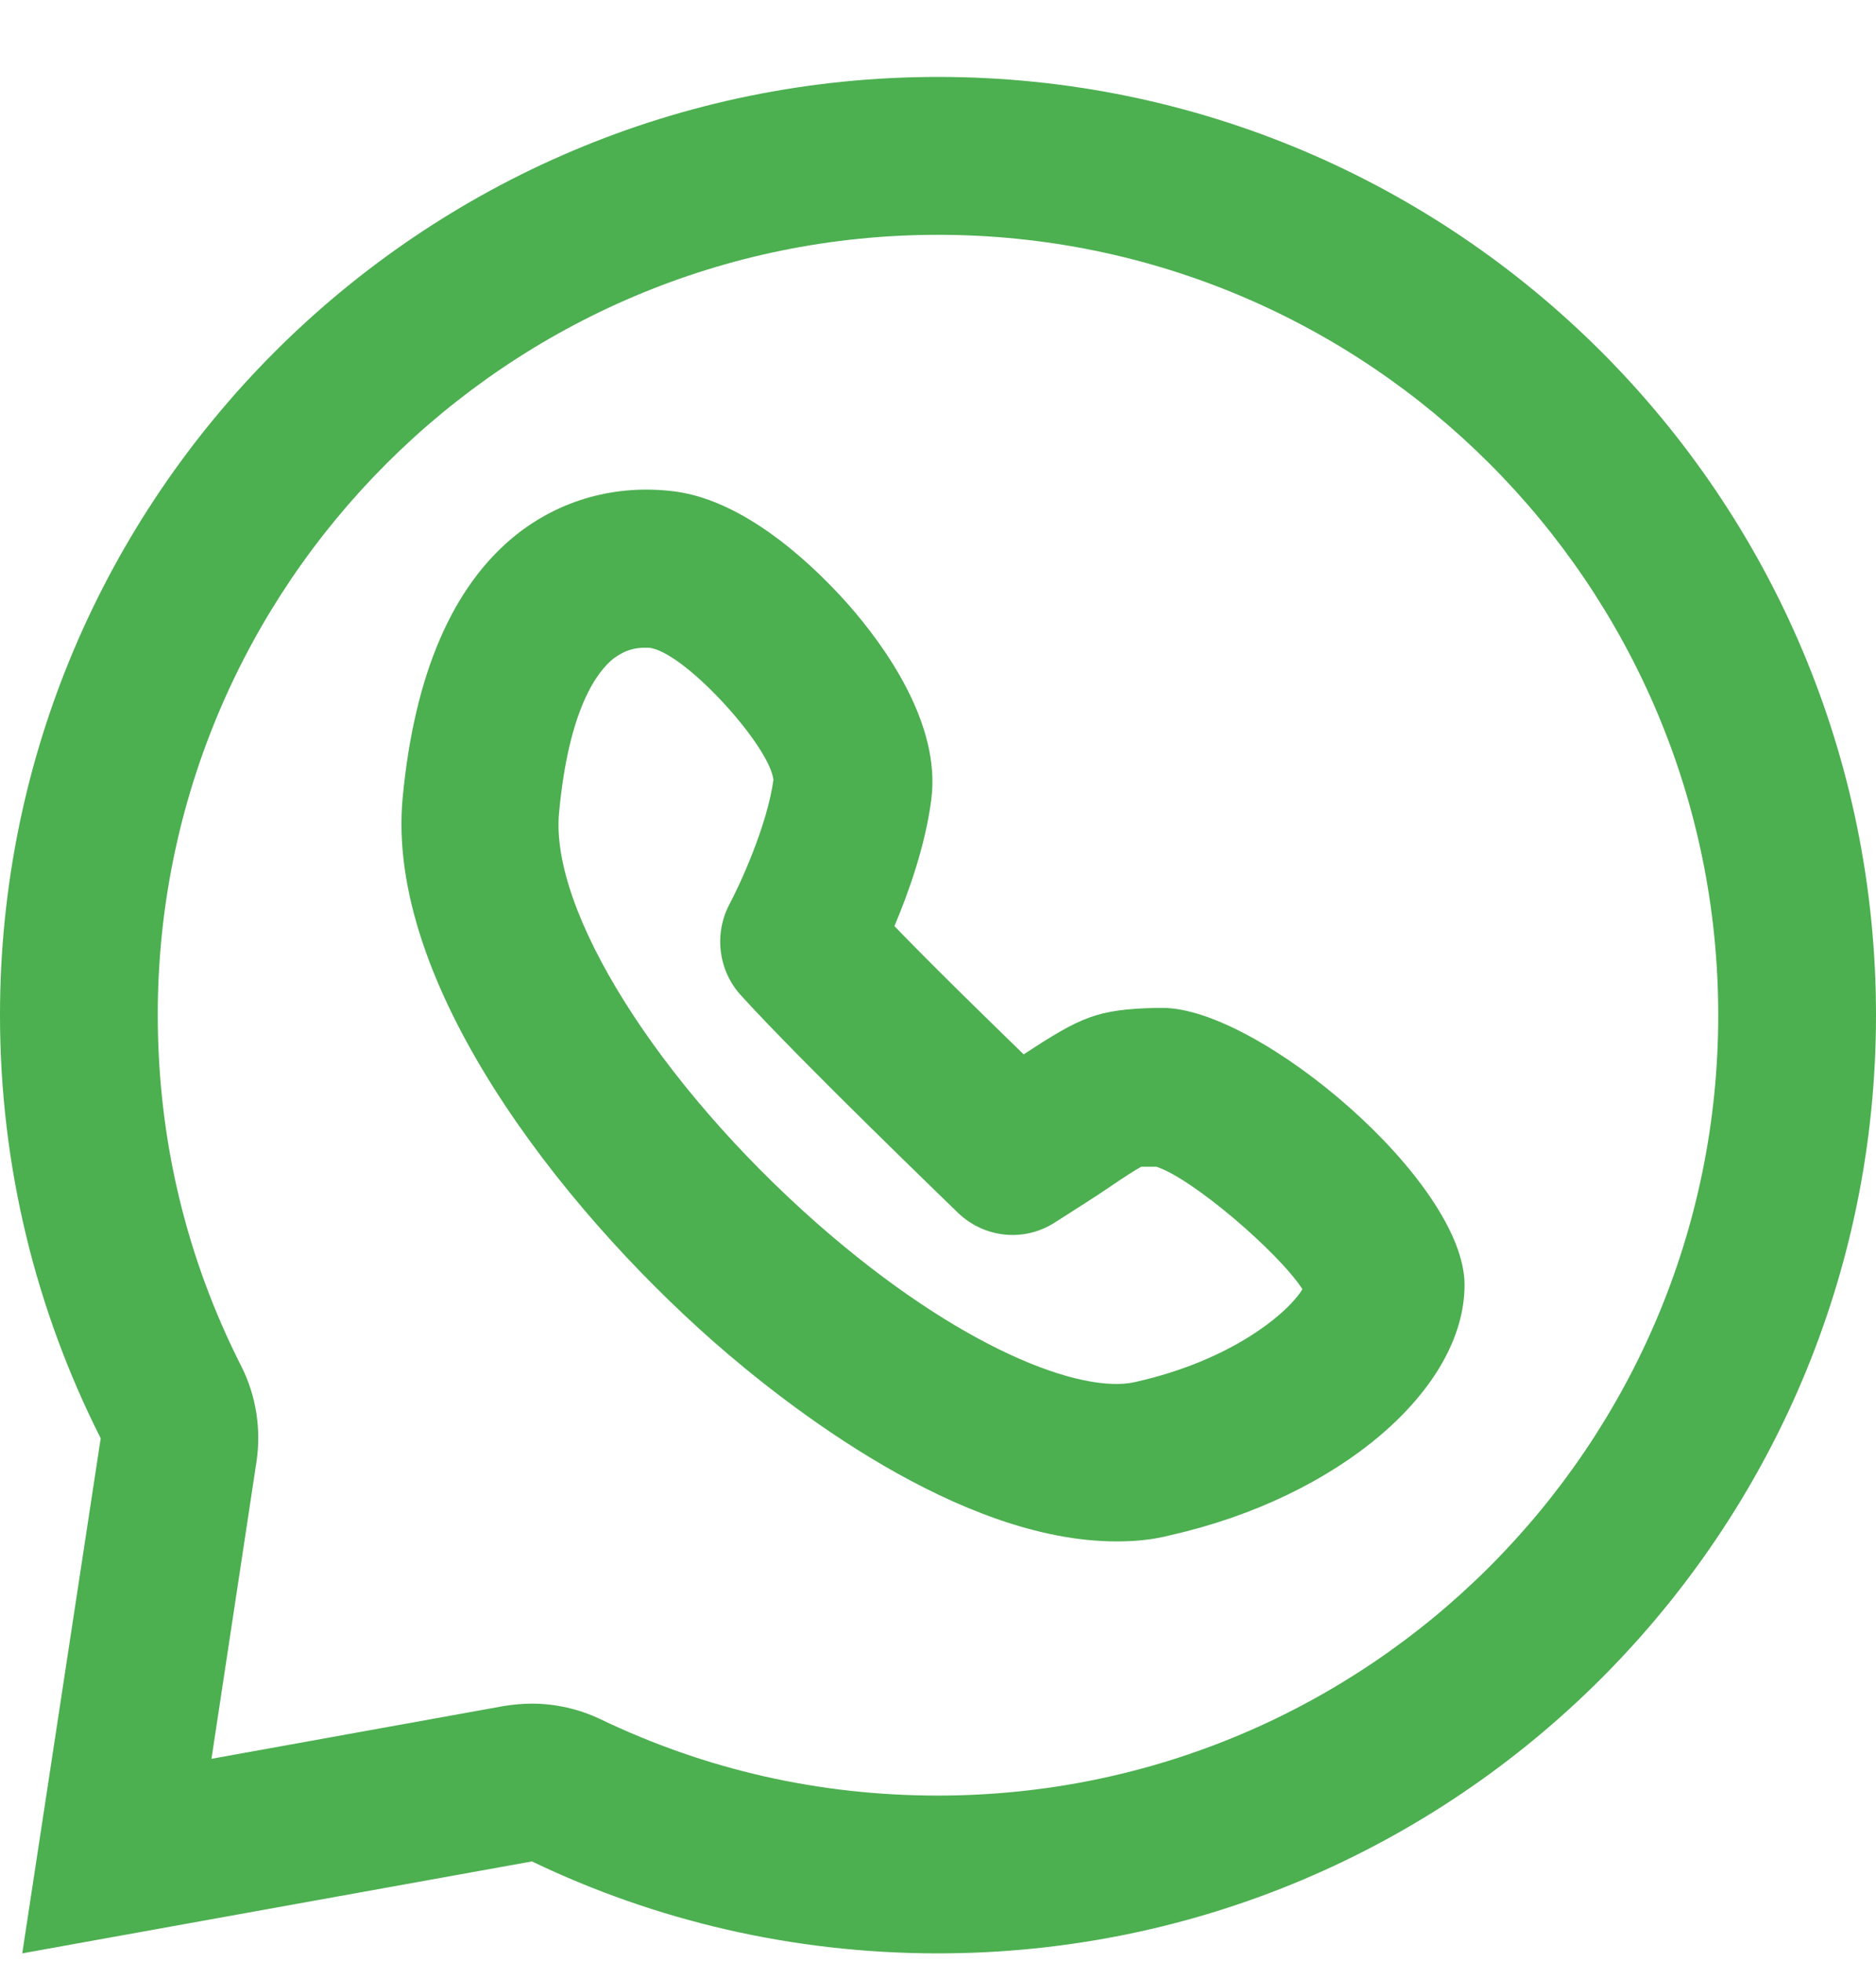
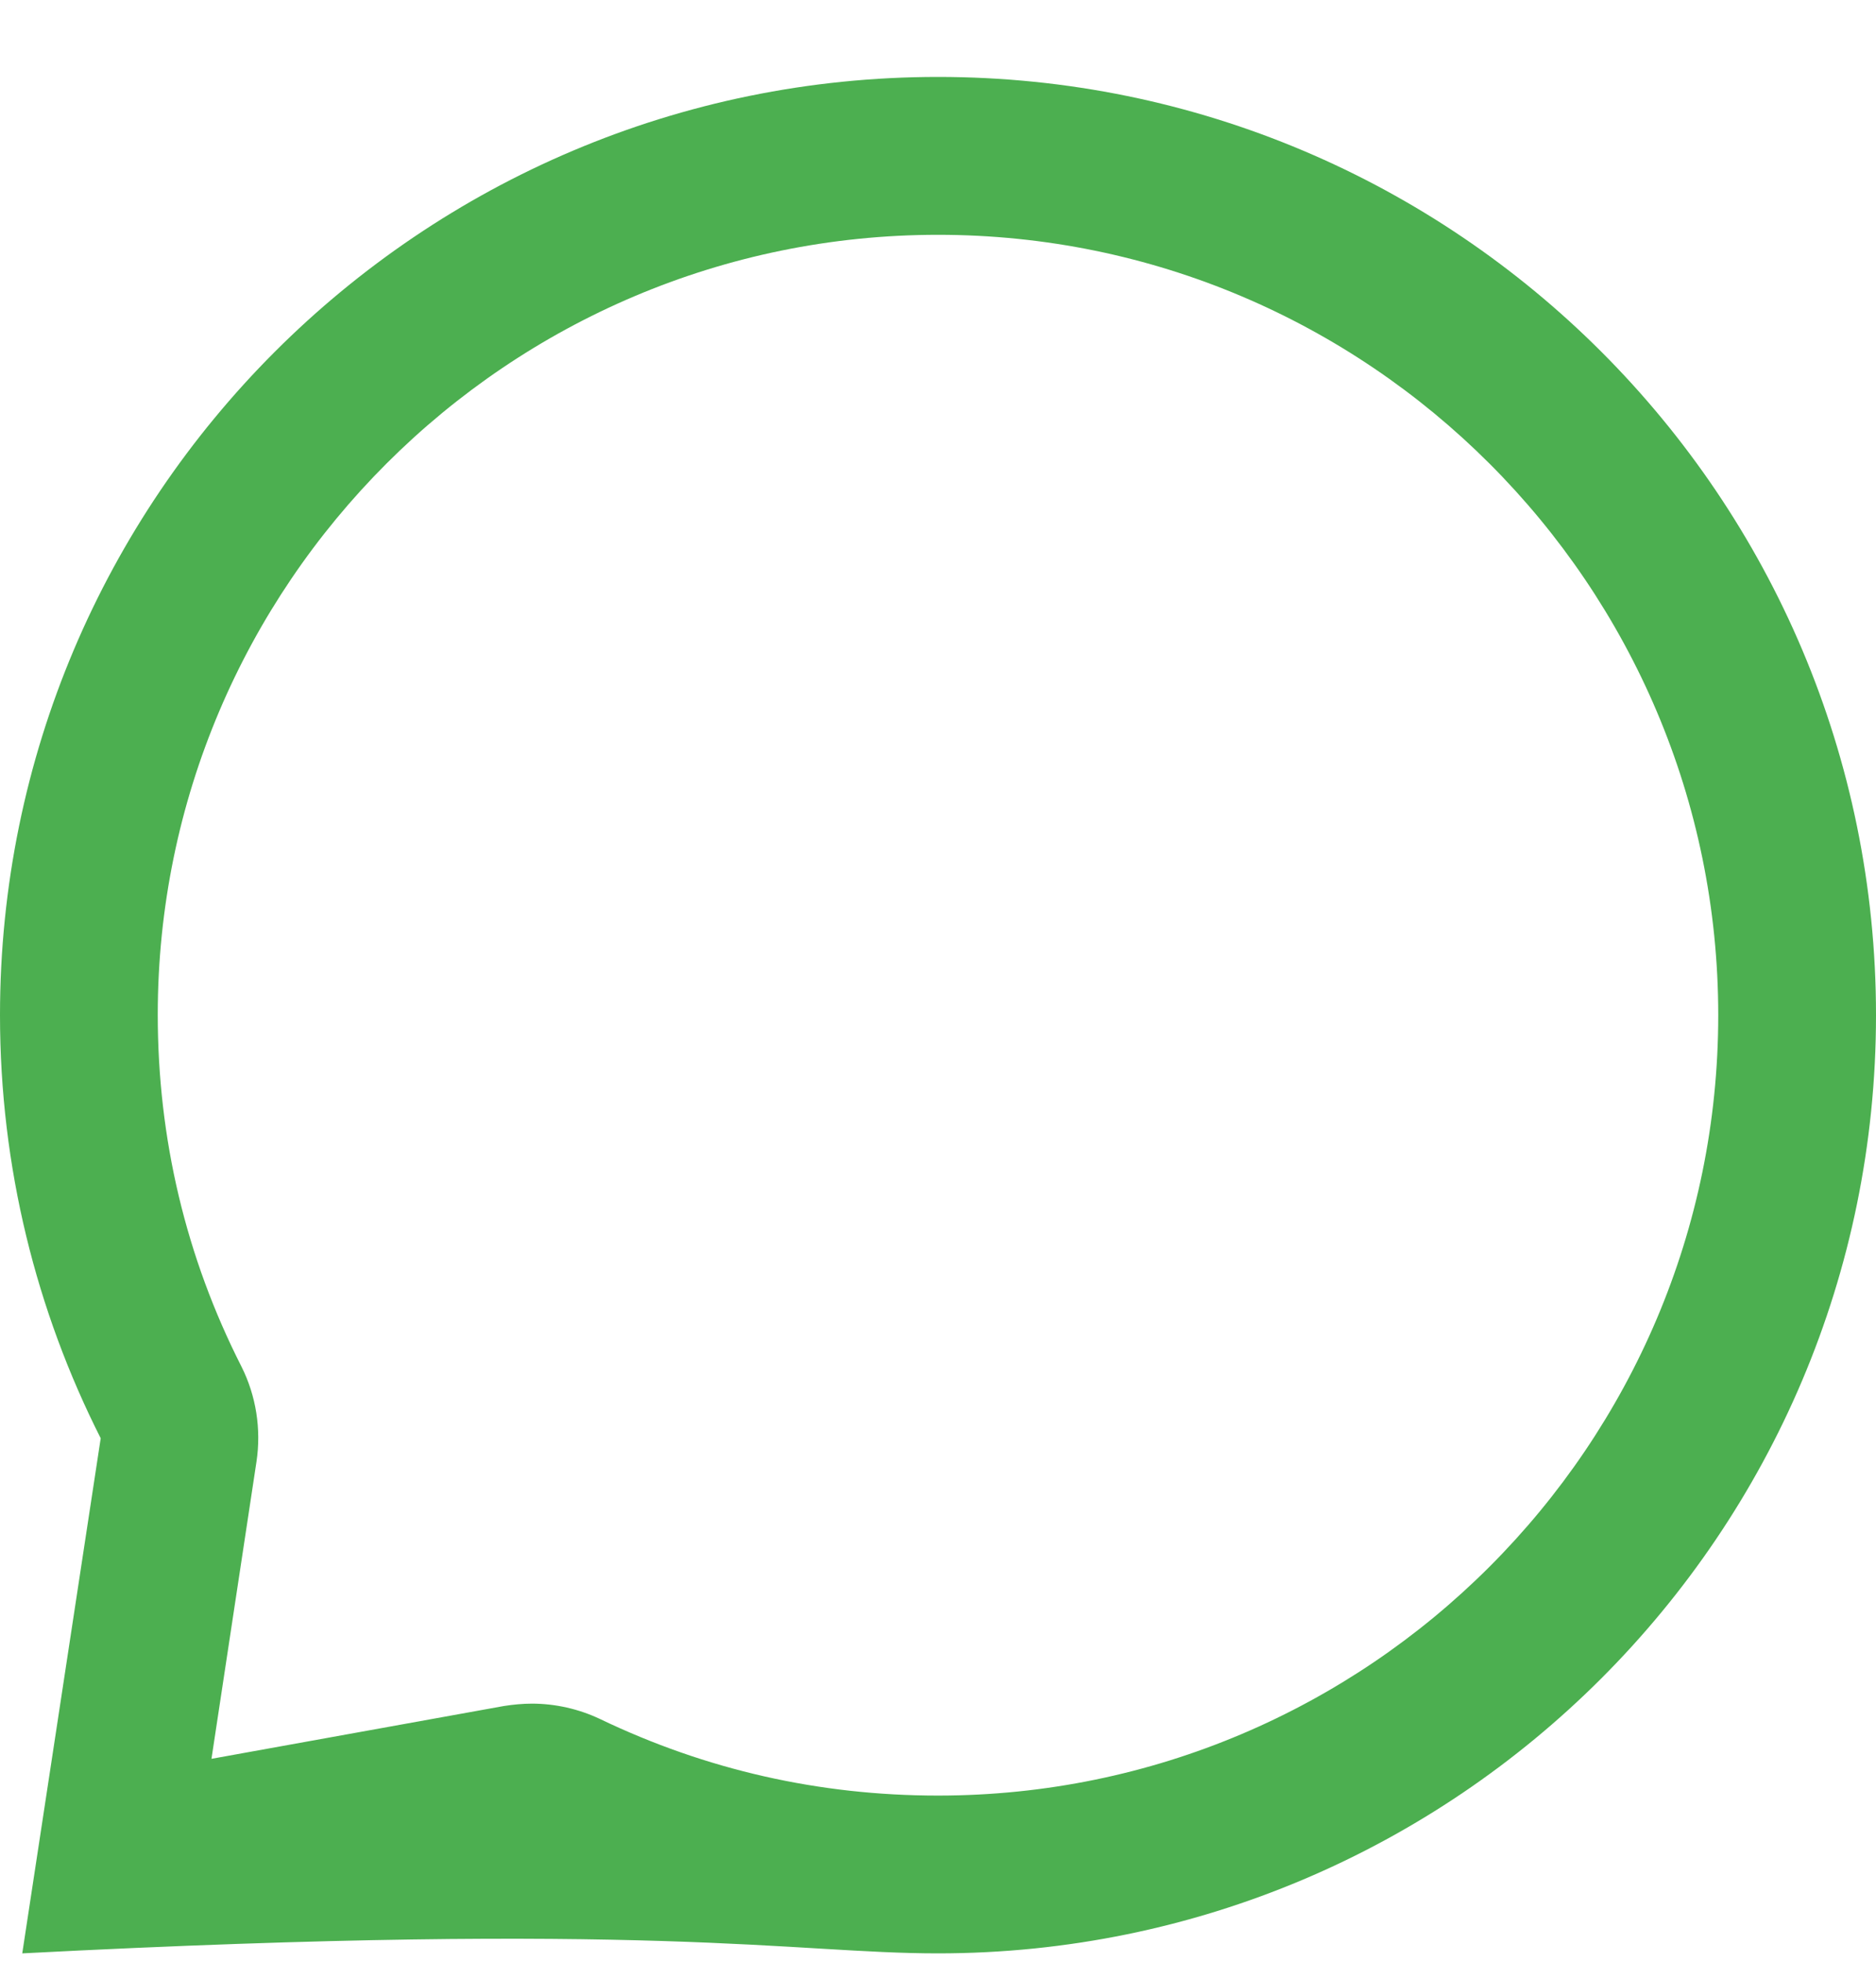
<svg xmlns="http://www.w3.org/2000/svg" width="22" height="23" viewBox="0 0 22 23" fill="none">
-   <path d="M11 2.753C16.046 2.753 20.15 6.856 20.15 11.902C20.15 16.948 16.046 21.052 11 21.052C9.609 21.052 8.281 20.751 7.038 20.155C6.788 20.036 6.51 19.974 6.238 19.974C6.13 19.974 6.017 19.985 5.909 20.002L2.48 20.621L3.008 17.136C3.065 16.755 3.003 16.364 2.832 16.023C2.18 14.74 1.85 13.35 1.85 11.897C1.85 6.856 5.954 2.753 11 2.753ZM11 0.902C4.927 0.902 0 5.829 0 11.902C0 13.685 0.426 15.37 1.181 16.863L0.261 22.902L6.238 21.824C7.68 22.516 9.292 22.902 11 22.902C17.073 22.902 22 17.976 22 11.902C22 5.829 17.079 0.902 11 0.902Z" fill="#4CAF50" />
-   <path d="M13.094 18.072C11.25 18.072 9.218 16.477 8.366 15.728C6.561 14.138 4.518 11.516 4.722 9.354C4.859 7.906 5.307 6.868 6.051 6.272C6.573 5.857 7.225 5.676 7.907 5.761C8.798 5.874 9.626 6.726 9.944 7.083C10.359 7.554 11.04 8.48 10.921 9.376C10.852 9.91 10.659 10.455 10.489 10.858C10.954 11.34 11.573 11.942 12.005 12.362C12.68 11.919 12.867 11.834 13.56 11.817H13.634C14.763 11.817 17.175 13.855 17.175 15.064C17.175 16.295 15.694 17.555 13.73 17.998C13.514 18.055 13.304 18.072 13.094 18.072ZM7.56 7.594C7.356 7.594 7.242 7.691 7.197 7.719C7.004 7.872 6.669 8.309 6.556 9.53C6.448 10.682 7.719 12.702 9.581 14.343C11.261 15.819 12.686 16.346 13.31 16.204C14.451 15.949 15.104 15.393 15.274 15.115C14.99 14.678 13.974 13.809 13.56 13.679H13.537C13.475 13.679 13.424 13.679 13.384 13.679C13.31 13.718 13.162 13.815 13.004 13.923C12.845 14.031 12.64 14.161 12.373 14.331C12.016 14.564 11.545 14.519 11.233 14.218C11.159 14.144 9.388 12.441 8.684 11.664C8.423 11.374 8.372 10.949 8.554 10.602C8.673 10.381 8.996 9.683 9.07 9.144C9.03 8.758 8.077 7.696 7.645 7.6C7.623 7.594 7.589 7.594 7.56 7.594Z" fill="#4CAF50" />
+   <path d="M11 2.753C16.046 2.753 20.15 6.856 20.15 11.902C20.15 16.948 16.046 21.052 11 21.052C9.609 21.052 8.281 20.751 7.038 20.155C6.788 20.036 6.51 19.974 6.238 19.974C6.13 19.974 6.017 19.985 5.909 20.002L2.48 20.621L3.008 17.136C3.065 16.755 3.003 16.364 2.832 16.023C2.18 14.74 1.85 13.35 1.85 11.897C1.85 6.856 5.954 2.753 11 2.753ZM11 0.902C4.927 0.902 0 5.829 0 11.902C0 13.685 0.426 15.37 1.181 16.863L0.261 22.902C7.68 22.516 9.292 22.902 11 22.902C17.073 22.902 22 17.976 22 11.902C22 5.829 17.079 0.902 11 0.902Z" fill="#4CAF50" />
</svg>